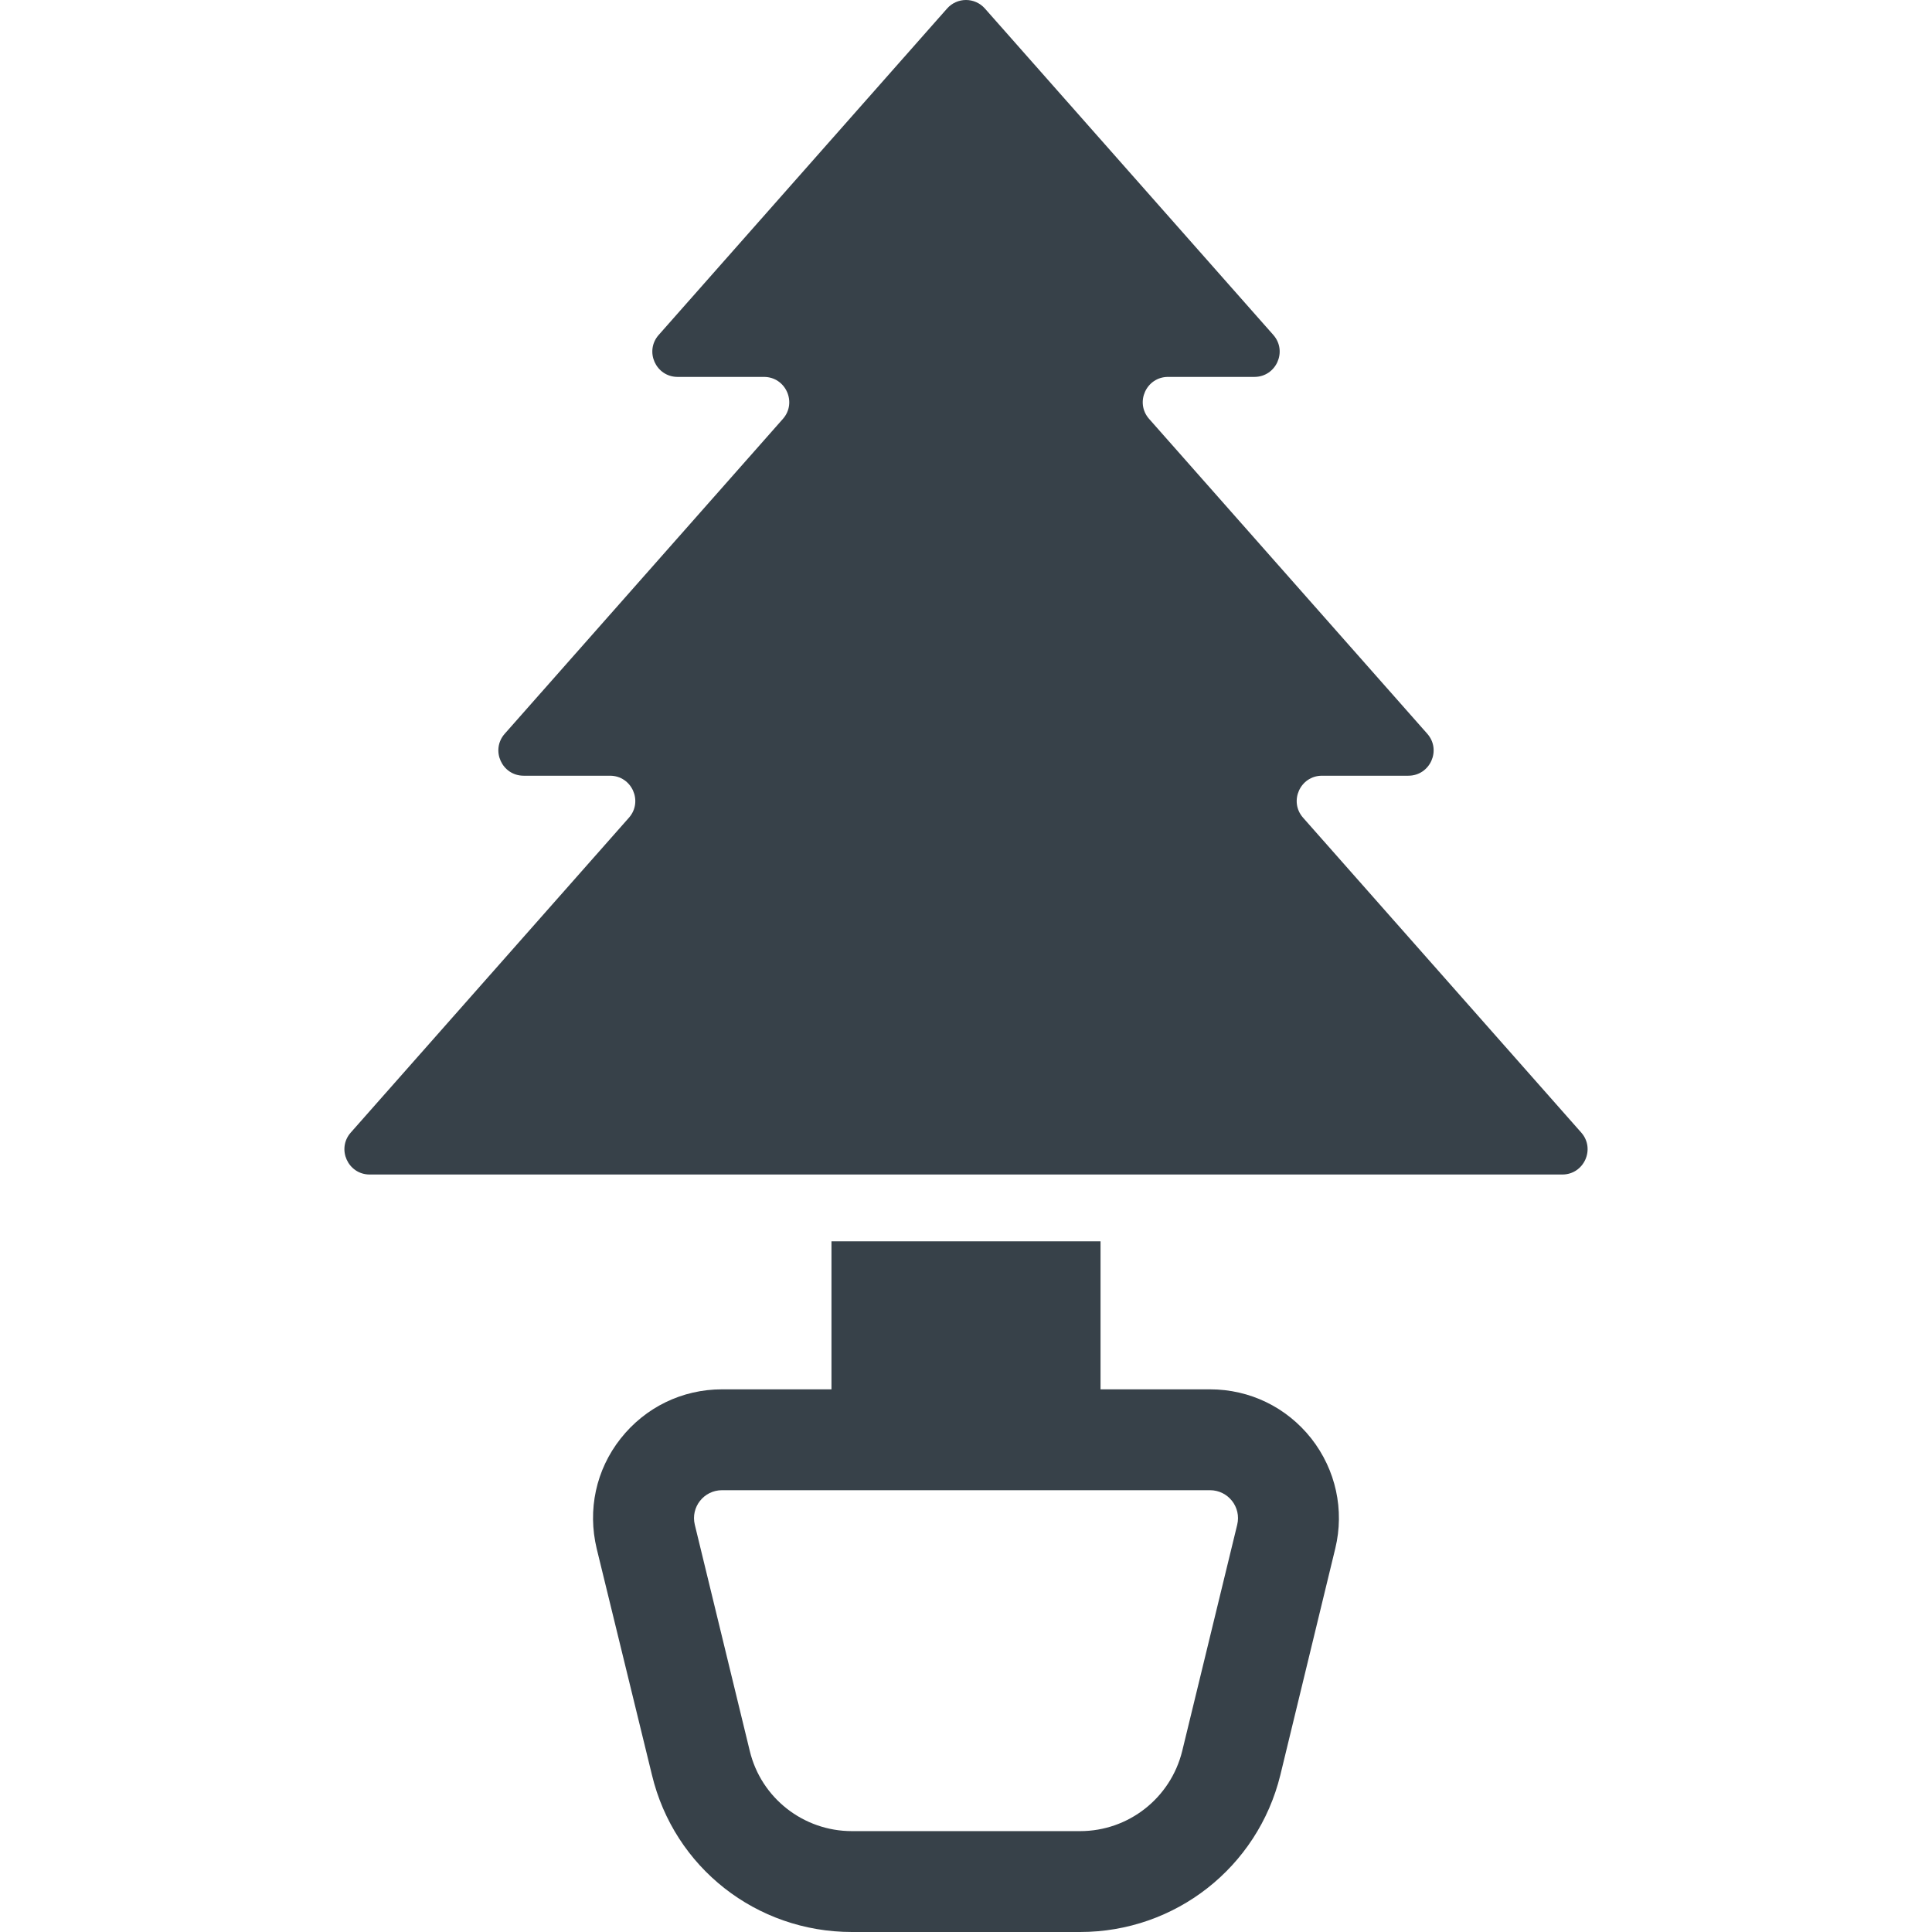
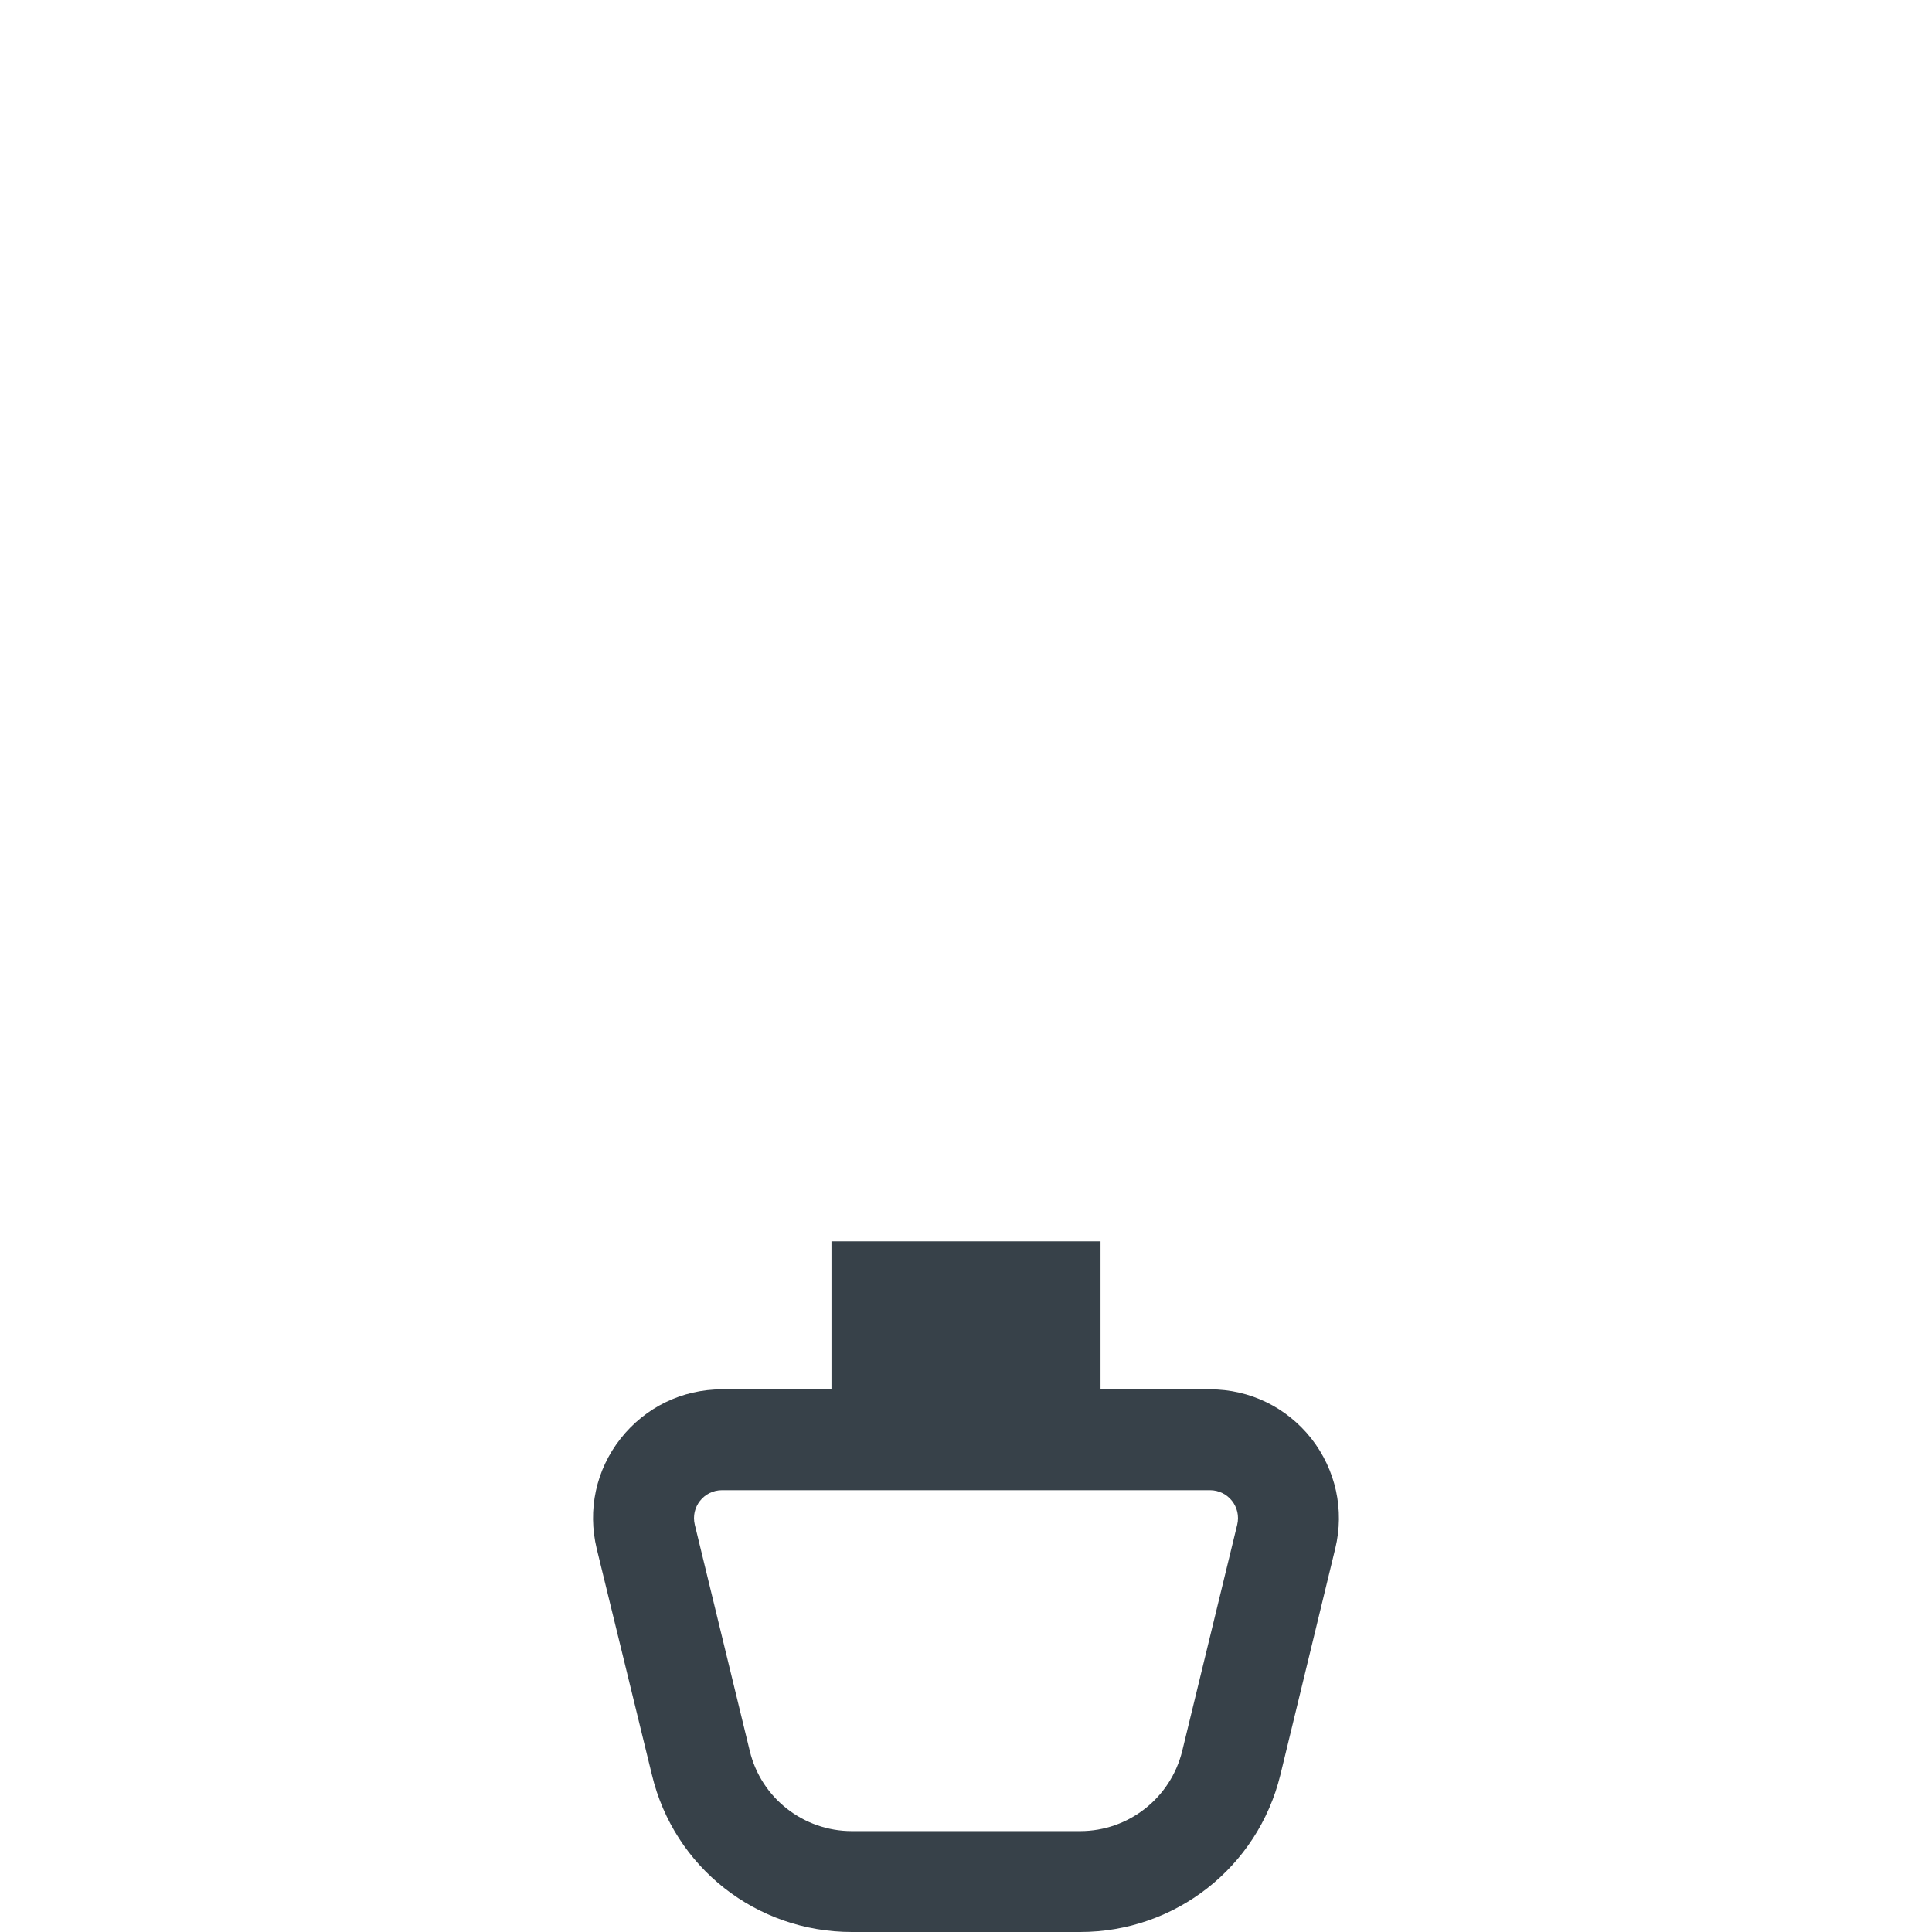
<svg xmlns="http://www.w3.org/2000/svg" version="1.1" id="_x31_0" x="0px" y="0px" viewBox="0 0 512 512" style="enable-background:new 0 0 512 512;" xml:space="preserve">
  <style type="text/css">
	.st0{fill:#374149;}
</style>
  <g>
-     <path class="st0" d="M419.039,300.134l-73.71-83.434c-3.82-4.324-0.75-11.129,5.02-11.129h22.874c5.766,0,8.836-6.805,5.016-11.125   l-73.71-83.433c-3.821-4.325-0.75-11.13,5.015-11.13h22.875c5.77,0,8.836-6.804,5.019-11.125L261.016,2.265   c-2.664-3.02-7.371-3.02-10.035,0L174.564,88.76c-3.82,4.321-0.75,11.125,5.016,11.125h22.875c5.769,0,8.835,6.805,5.019,11.13   l-73.714,83.433c-3.817,4.32-0.75,11.125,5.019,11.125h22.875c5.77,0,8.836,6.805,5.019,11.129l-73.714,83.434   c-3.816,4.316-0.75,11.125,5.02,11.125h316.045C419.789,311.259,422.86,304.451,419.039,300.134z" />
    <path class="st0" d="M320.653,368.188h-29v-39.226h-71.304v39.226h-29.004c-10.558,0-20.313,4.746-26.863,13.035   c-6.547,8.286-8.82,18.906-6.348,29.199l14.637,59.945C178.65,494.891,200.435,512,225.763,512h60.476   c25.191,0,47.043-17.11,53.058-41.57l14.566-60.074c2.473-10.226,0.137-20.847-6.347-29.133   C340.969,372.935,331.212,368.188,320.653,368.188z M286.239,485.266h-60.476c-12.832,0-24.058-8.754-27.066-21.25l-14.566-59.941   c-1.136-4.676,2.406-9.157,7.215-9.157h29.004h71.304h29c4.812,0,8.351,4.481,7.218,9.157l-14.57,59.941   C310.228,476.512,299.067,485.266,286.239,485.266z" />
  </g>
</svg>